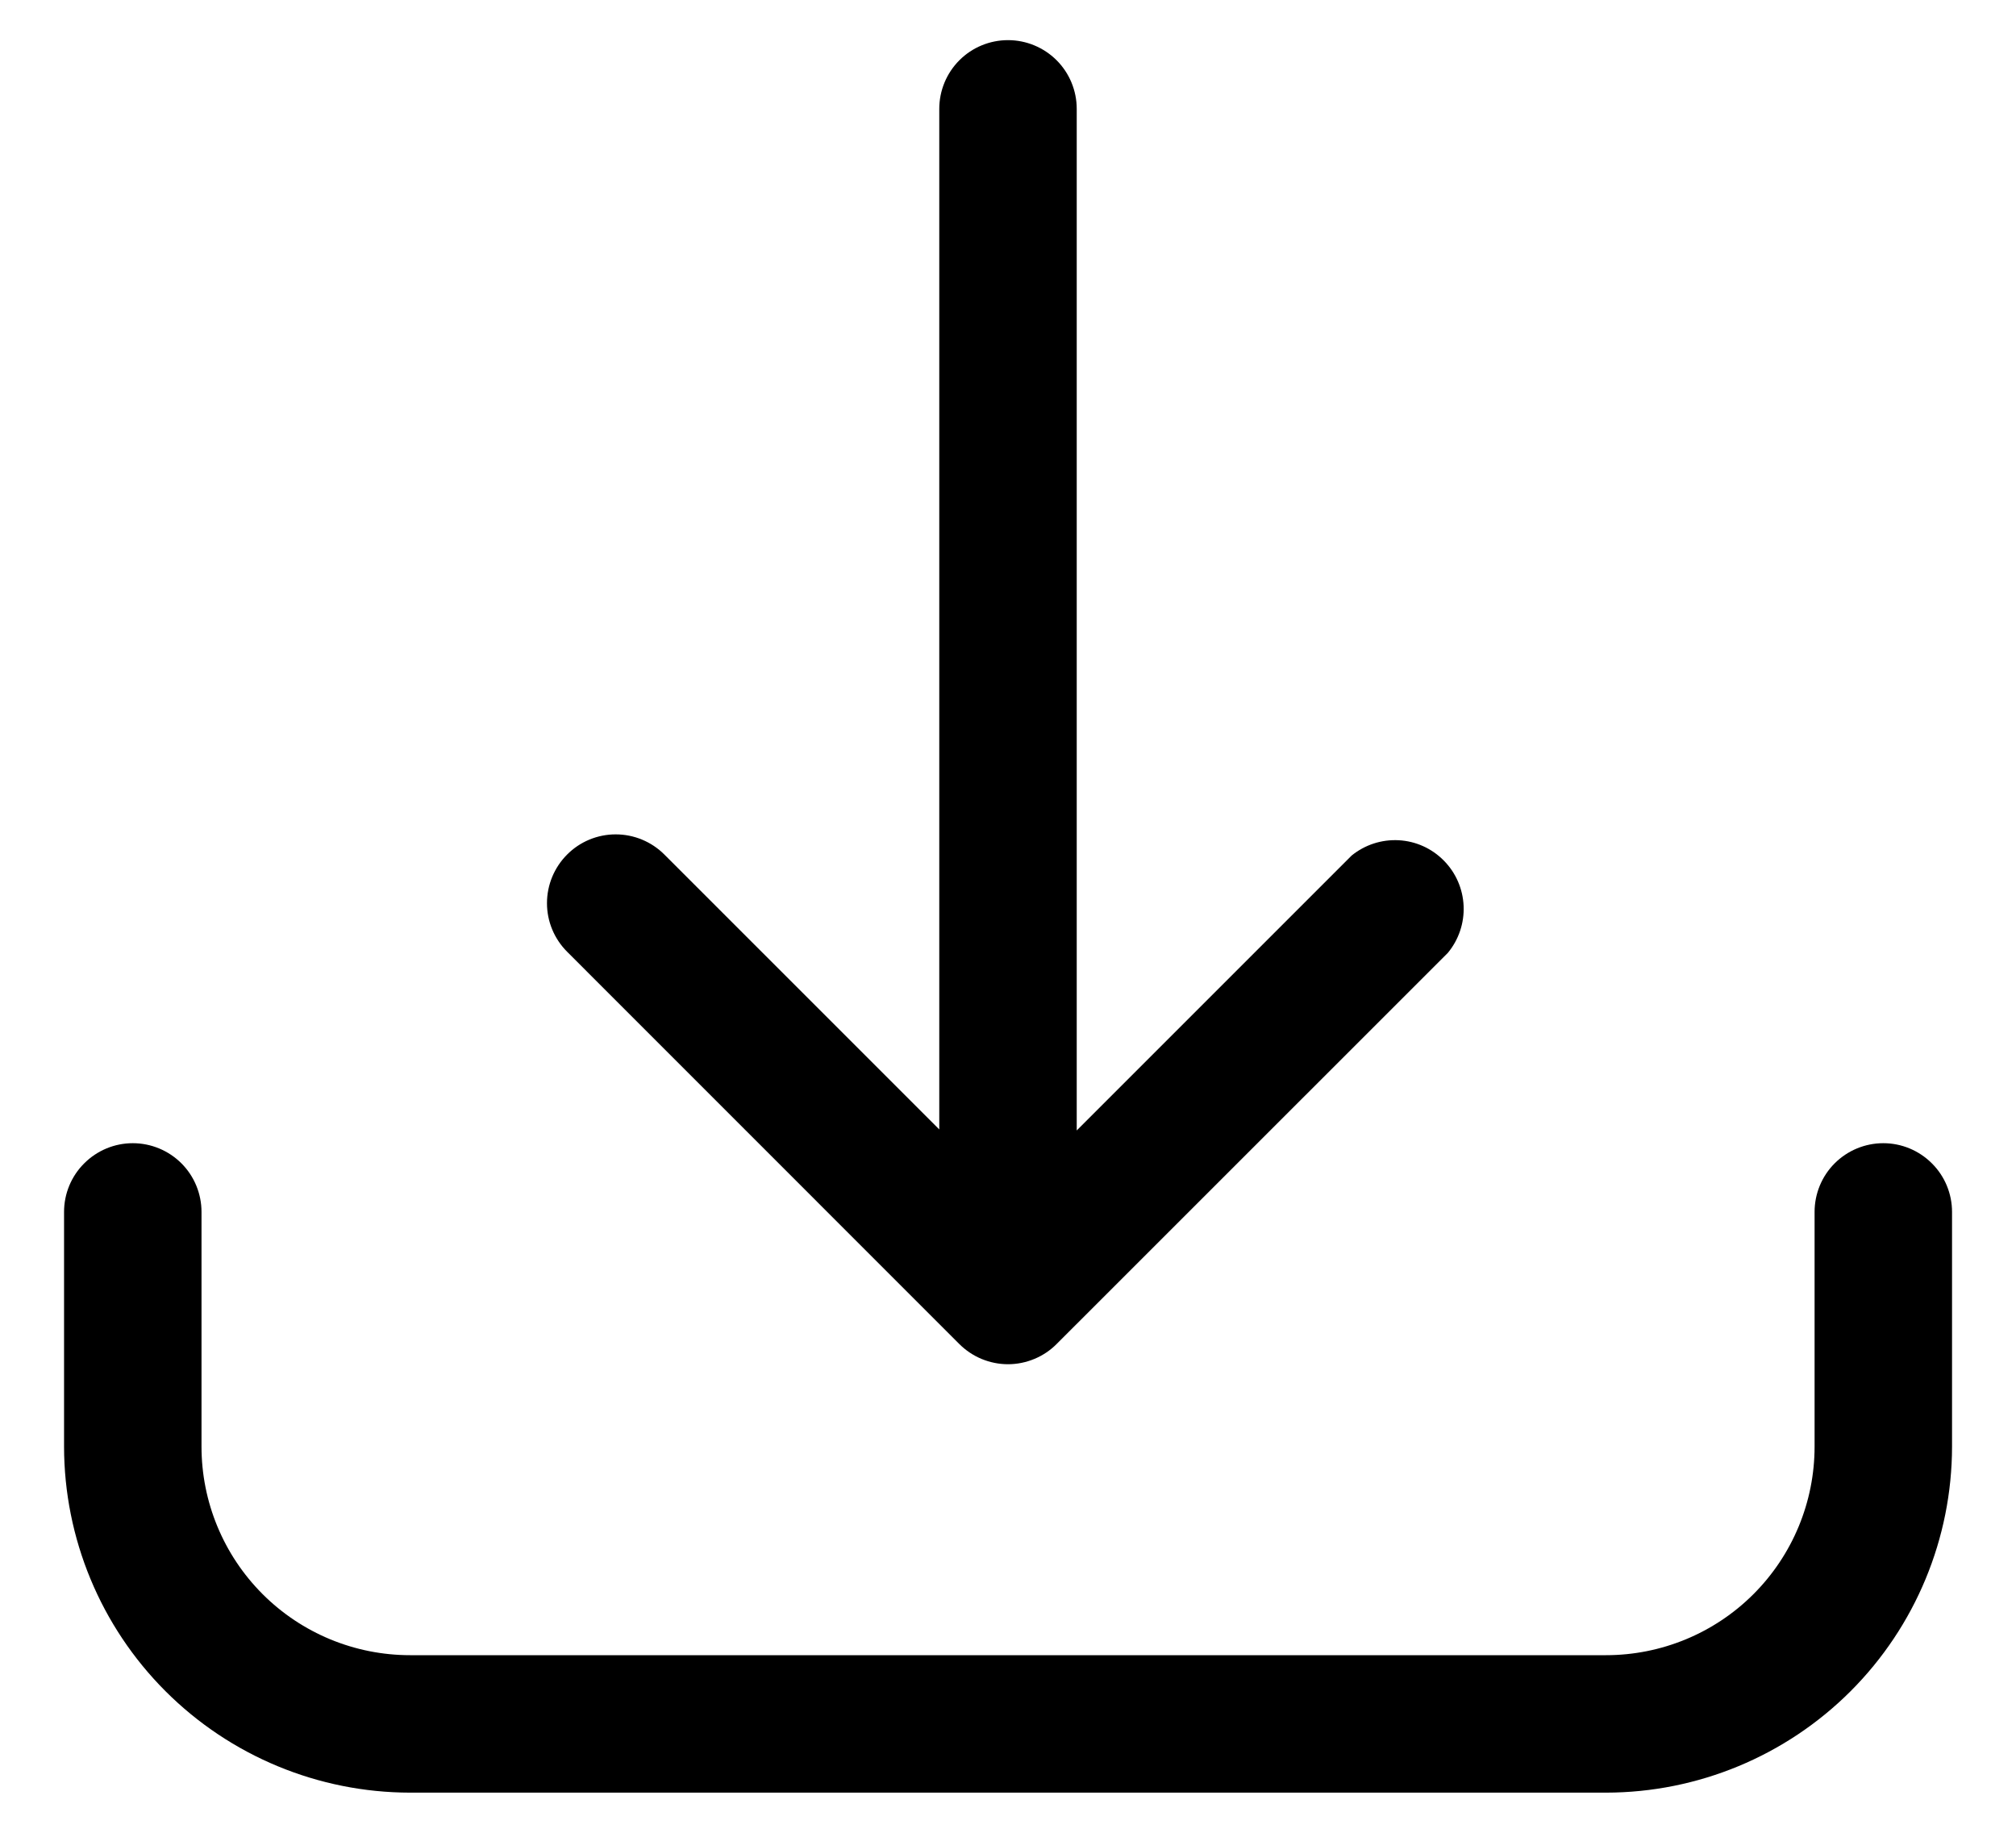
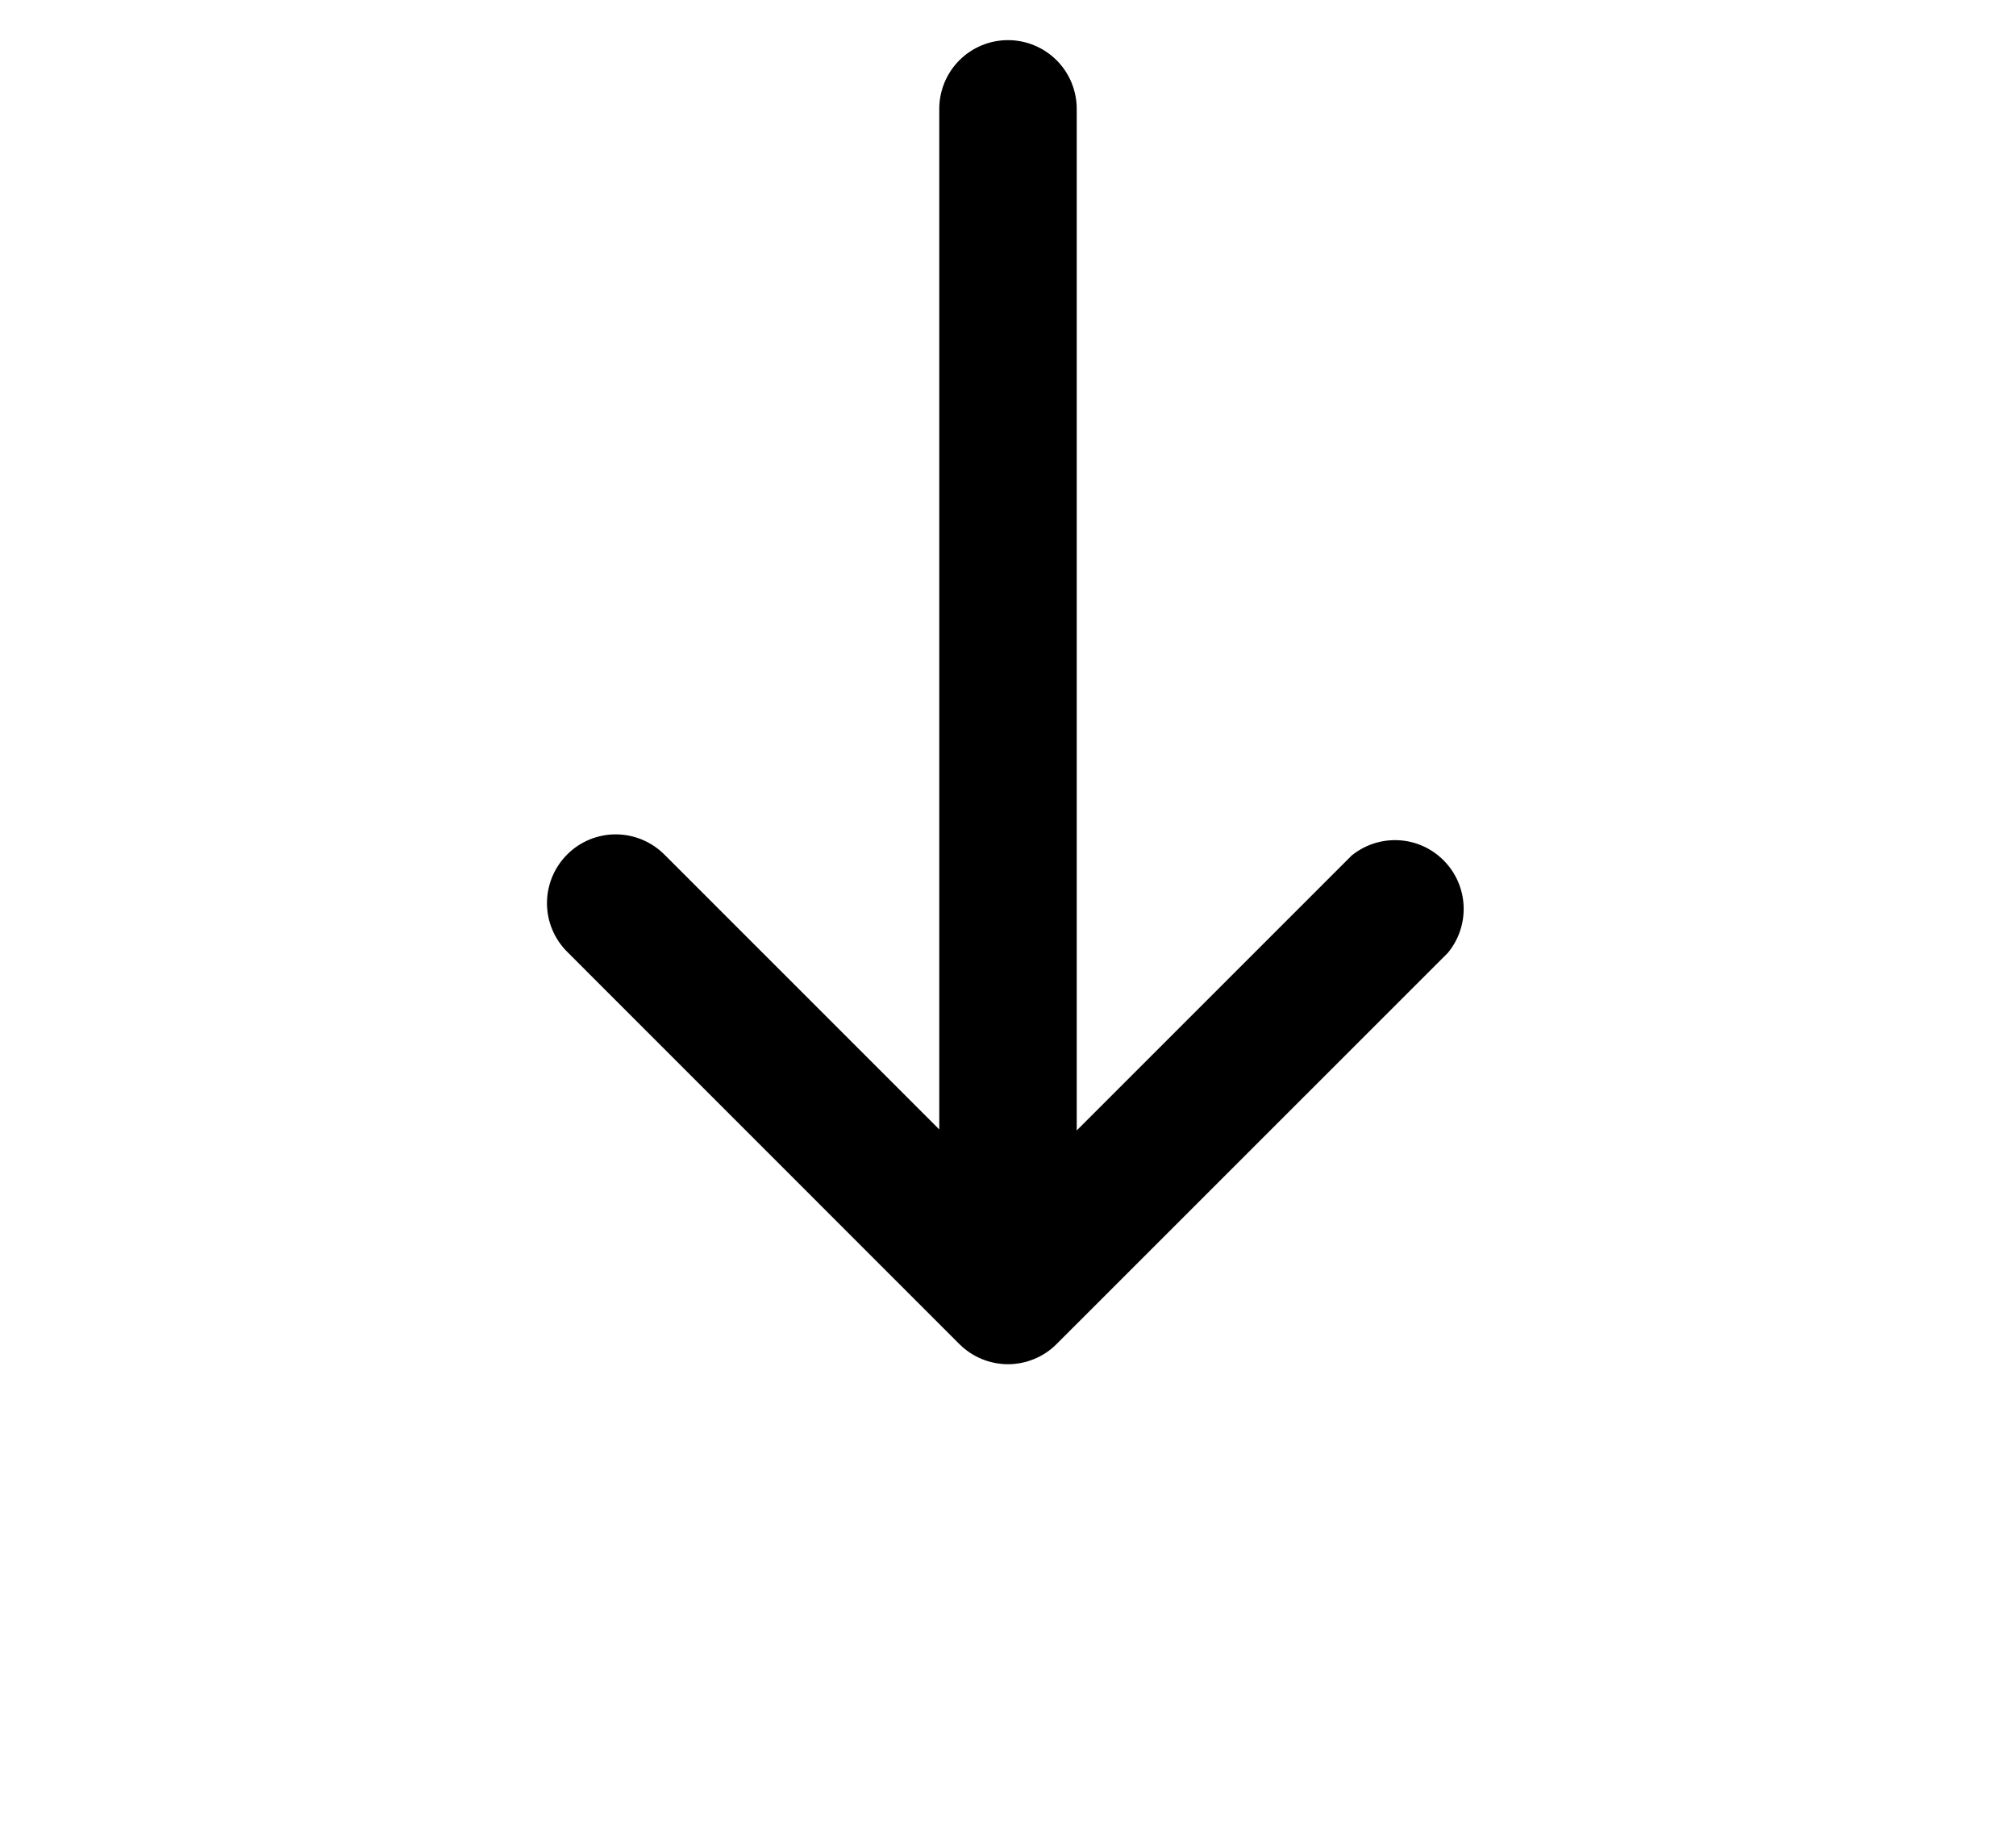
<svg xmlns="http://www.w3.org/2000/svg" width="22" height="20" viewBox="0 0 22 20" fill="none">
-   <path d="M20.552 12.475C20.353 12.475 20.162 12.554 20.021 12.695C19.881 12.835 19.802 13.026 19.802 13.225V15.786C19.802 16.39 19.562 16.969 19.135 17.396C18.708 17.823 18.129 18.062 17.526 18.062H4.475C3.872 18.062 3.293 17.823 2.866 17.396C2.439 16.969 2.199 16.39 2.199 15.786V13.225C2.199 13.026 2.12 12.835 1.98 12.695C1.839 12.554 1.648 12.475 1.449 12.475C1.25 12.475 1.06 12.554 0.919 12.695C0.778 12.835 0.699 13.026 0.699 13.225V15.786C0.7 16.787 1.098 17.747 1.806 18.455C2.514 19.163 3.474 19.561 4.475 19.562H17.526C18.527 19.561 19.487 19.163 20.195 18.455C20.903 17.747 21.301 16.787 21.302 15.786V13.225C21.302 13.026 21.223 12.835 21.082 12.695C20.941 12.554 20.751 12.475 20.552 12.475Z" fill="black" />
  <path d="M10.467 14.665C10.537 14.735 10.62 14.791 10.711 14.829C10.803 14.867 10.901 14.887 11 14.887C11.099 14.887 11.197 14.867 11.288 14.829C11.38 14.791 11.463 14.735 11.532 14.665L15.8 10.398C15.919 10.254 15.98 10.072 15.972 9.886C15.964 9.7 15.887 9.523 15.756 9.391C15.625 9.258 15.45 9.179 15.264 9.169C15.077 9.159 14.894 9.219 14.75 9.336L11.75 12.336V1.188C11.75 0.989 11.671 0.798 11.53 0.657C11.389 0.517 11.199 0.438 11 0.438C10.801 0.438 10.61 0.517 10.47 0.657C10.329 0.798 10.25 0.989 10.25 1.188V12.325L7.25 9.325C7.109 9.184 6.918 9.105 6.719 9.105C6.52 9.105 6.329 9.184 6.189 9.325C6.048 9.466 5.969 9.657 5.969 9.856C5.969 10.055 6.048 10.245 6.189 10.386L10.467 14.665Z" fill="black" />
</svg>